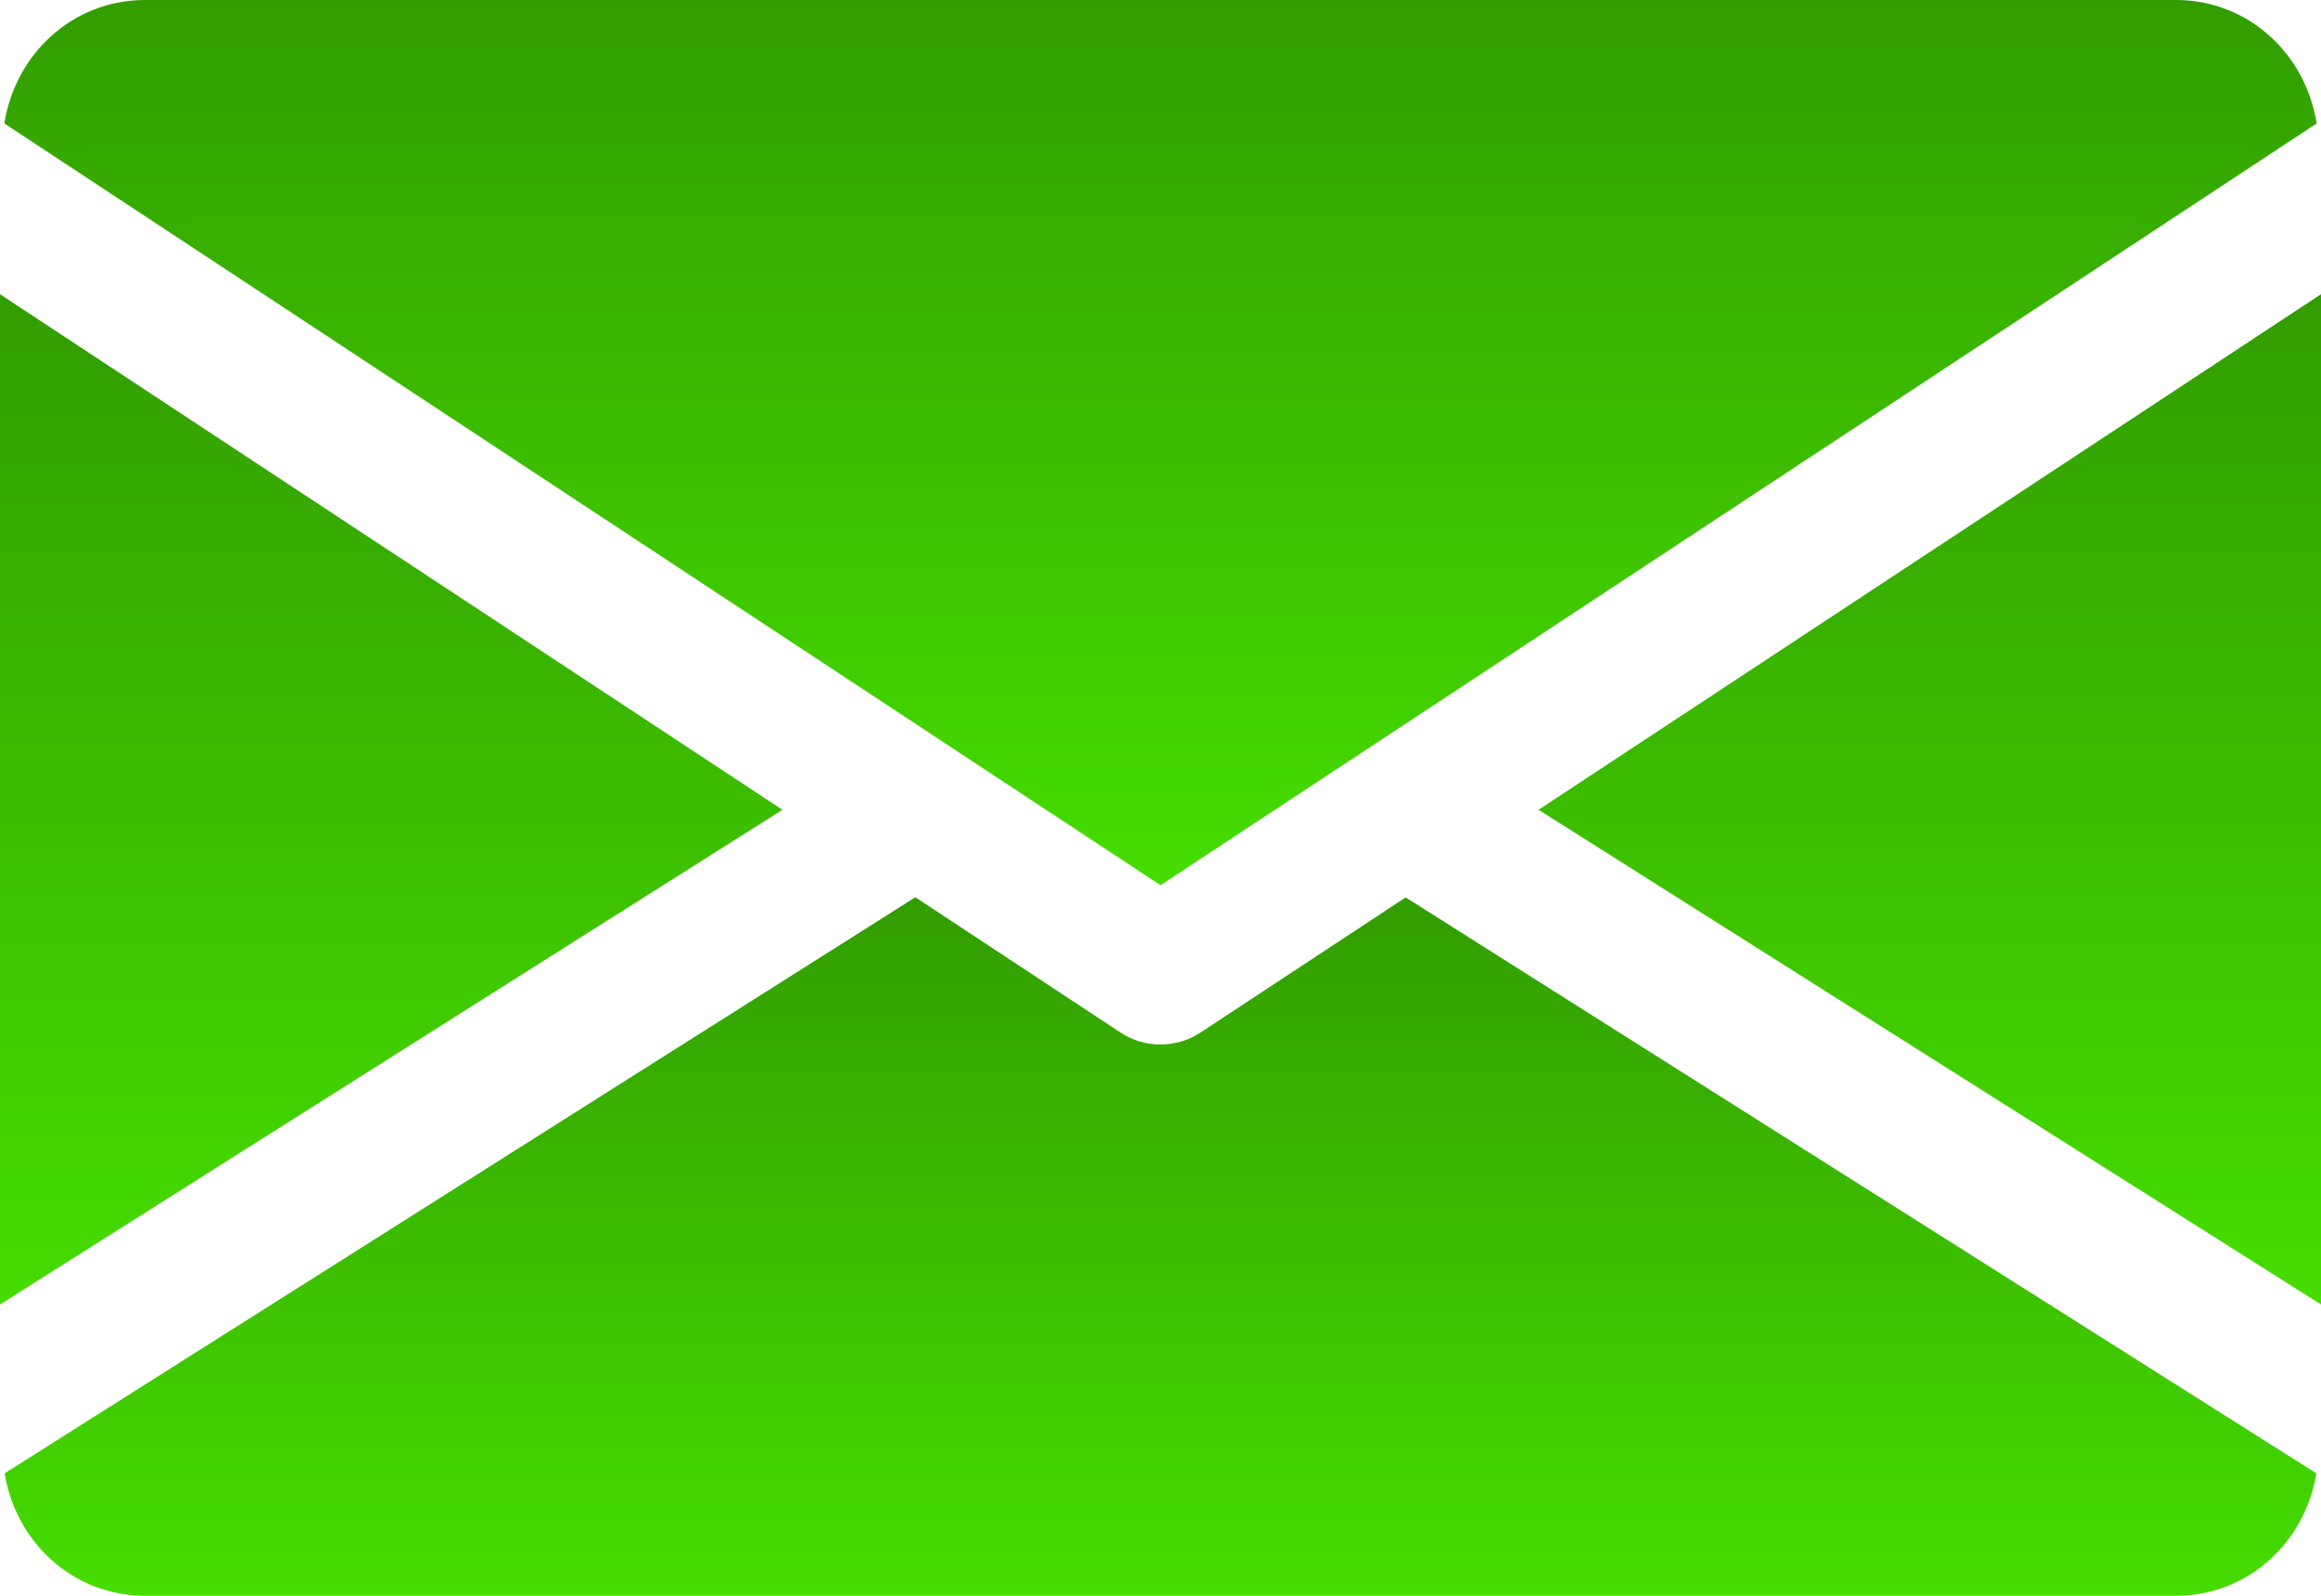
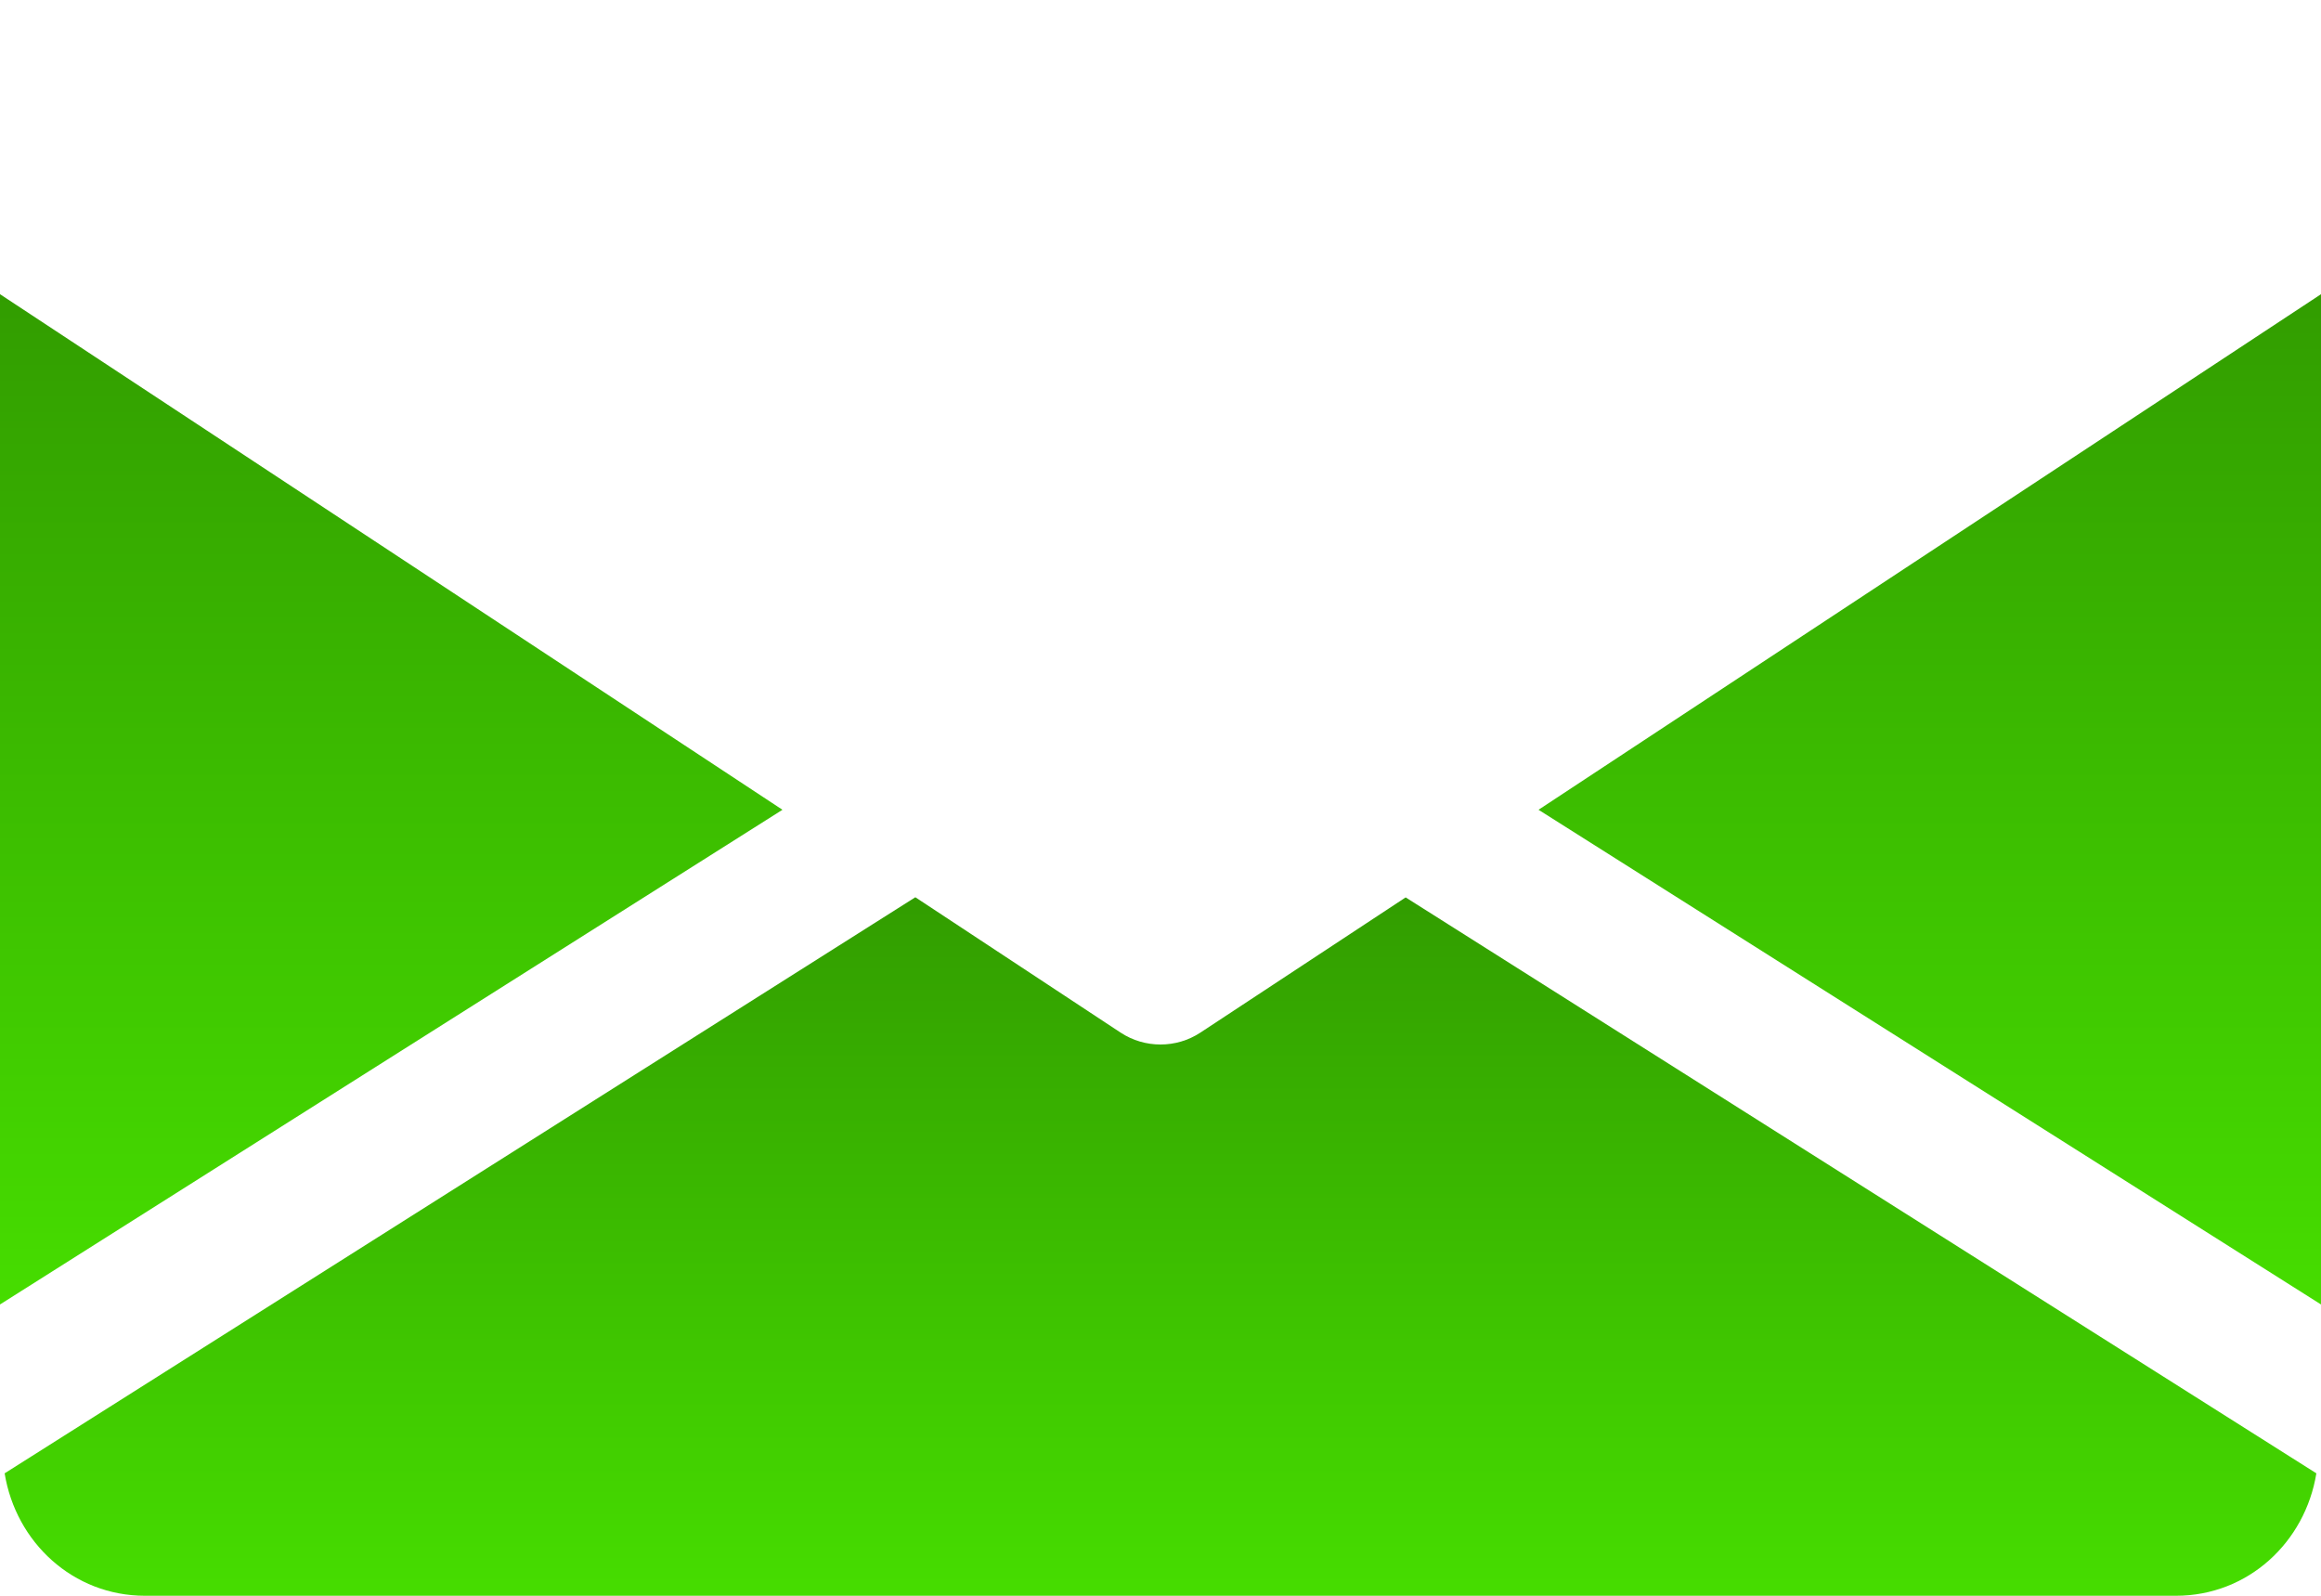
<svg xmlns="http://www.w3.org/2000/svg" width="512" height="352" viewBox="0 0 512 352" fill="none">
  <path d="M339.392 178.624L512 287.744V64.896L339.392 178.624Z" fill="url(#paint0_linear_1923_2)" />
  <path d="M0 64.896V287.744L172.608 178.624L0 64.896Z" fill="url(#paint1_linear_1923_2)" />
-   <path d="M480 0H32C16.032 0 3.36 11.904 0.96 27.232L256 195.264L511.04 27.232C508.64 11.904 495.968 0 480 0Z" fill="url(#paint2_linear_1923_2)" />
  <path d="M310.08 197.952L264.8 227.776C262.112 229.536 259.072 230.4 256 230.4C252.928 230.4 249.888 229.536 247.2 227.776L201.92 197.92L1.024 324.992C3.488 340.192 16.096 352 32 352H480C495.904 352 508.512 340.192 510.976 324.992L310.08 197.952Z" fill="url(#paint3_linear_1923_2)" />
  <defs>
    <linearGradient id="paint0_linear_1923_2" x1="425.696" y1="64.896" x2="425.696" y2="287.744" gradientUnits="userSpaceOnUse">
      <stop stop-color="#329D00" />
      <stop offset="1" stop-color="#46DD00" />
    </linearGradient>
    <linearGradient id="paint1_linear_1923_2" x1="86.304" y1="64.896" x2="86.304" y2="287.744" gradientUnits="userSpaceOnUse">
      <stop stop-color="#329D00" />
      <stop offset="1" stop-color="#46DD00" />
    </linearGradient>
    <linearGradient id="paint2_linear_1923_2" x1="256" y1="0" x2="256" y2="195.264" gradientUnits="userSpaceOnUse">
      <stop stop-color="#329D00" />
      <stop offset="1" stop-color="#46DD00" />
    </linearGradient>
    <linearGradient id="paint3_linear_1923_2" x1="256" y1="197.92" x2="256" y2="352" gradientUnits="userSpaceOnUse">
      <stop stop-color="#329D00" />
      <stop offset="1" stop-color="#46DD00" />
    </linearGradient>
  </defs>
</svg>